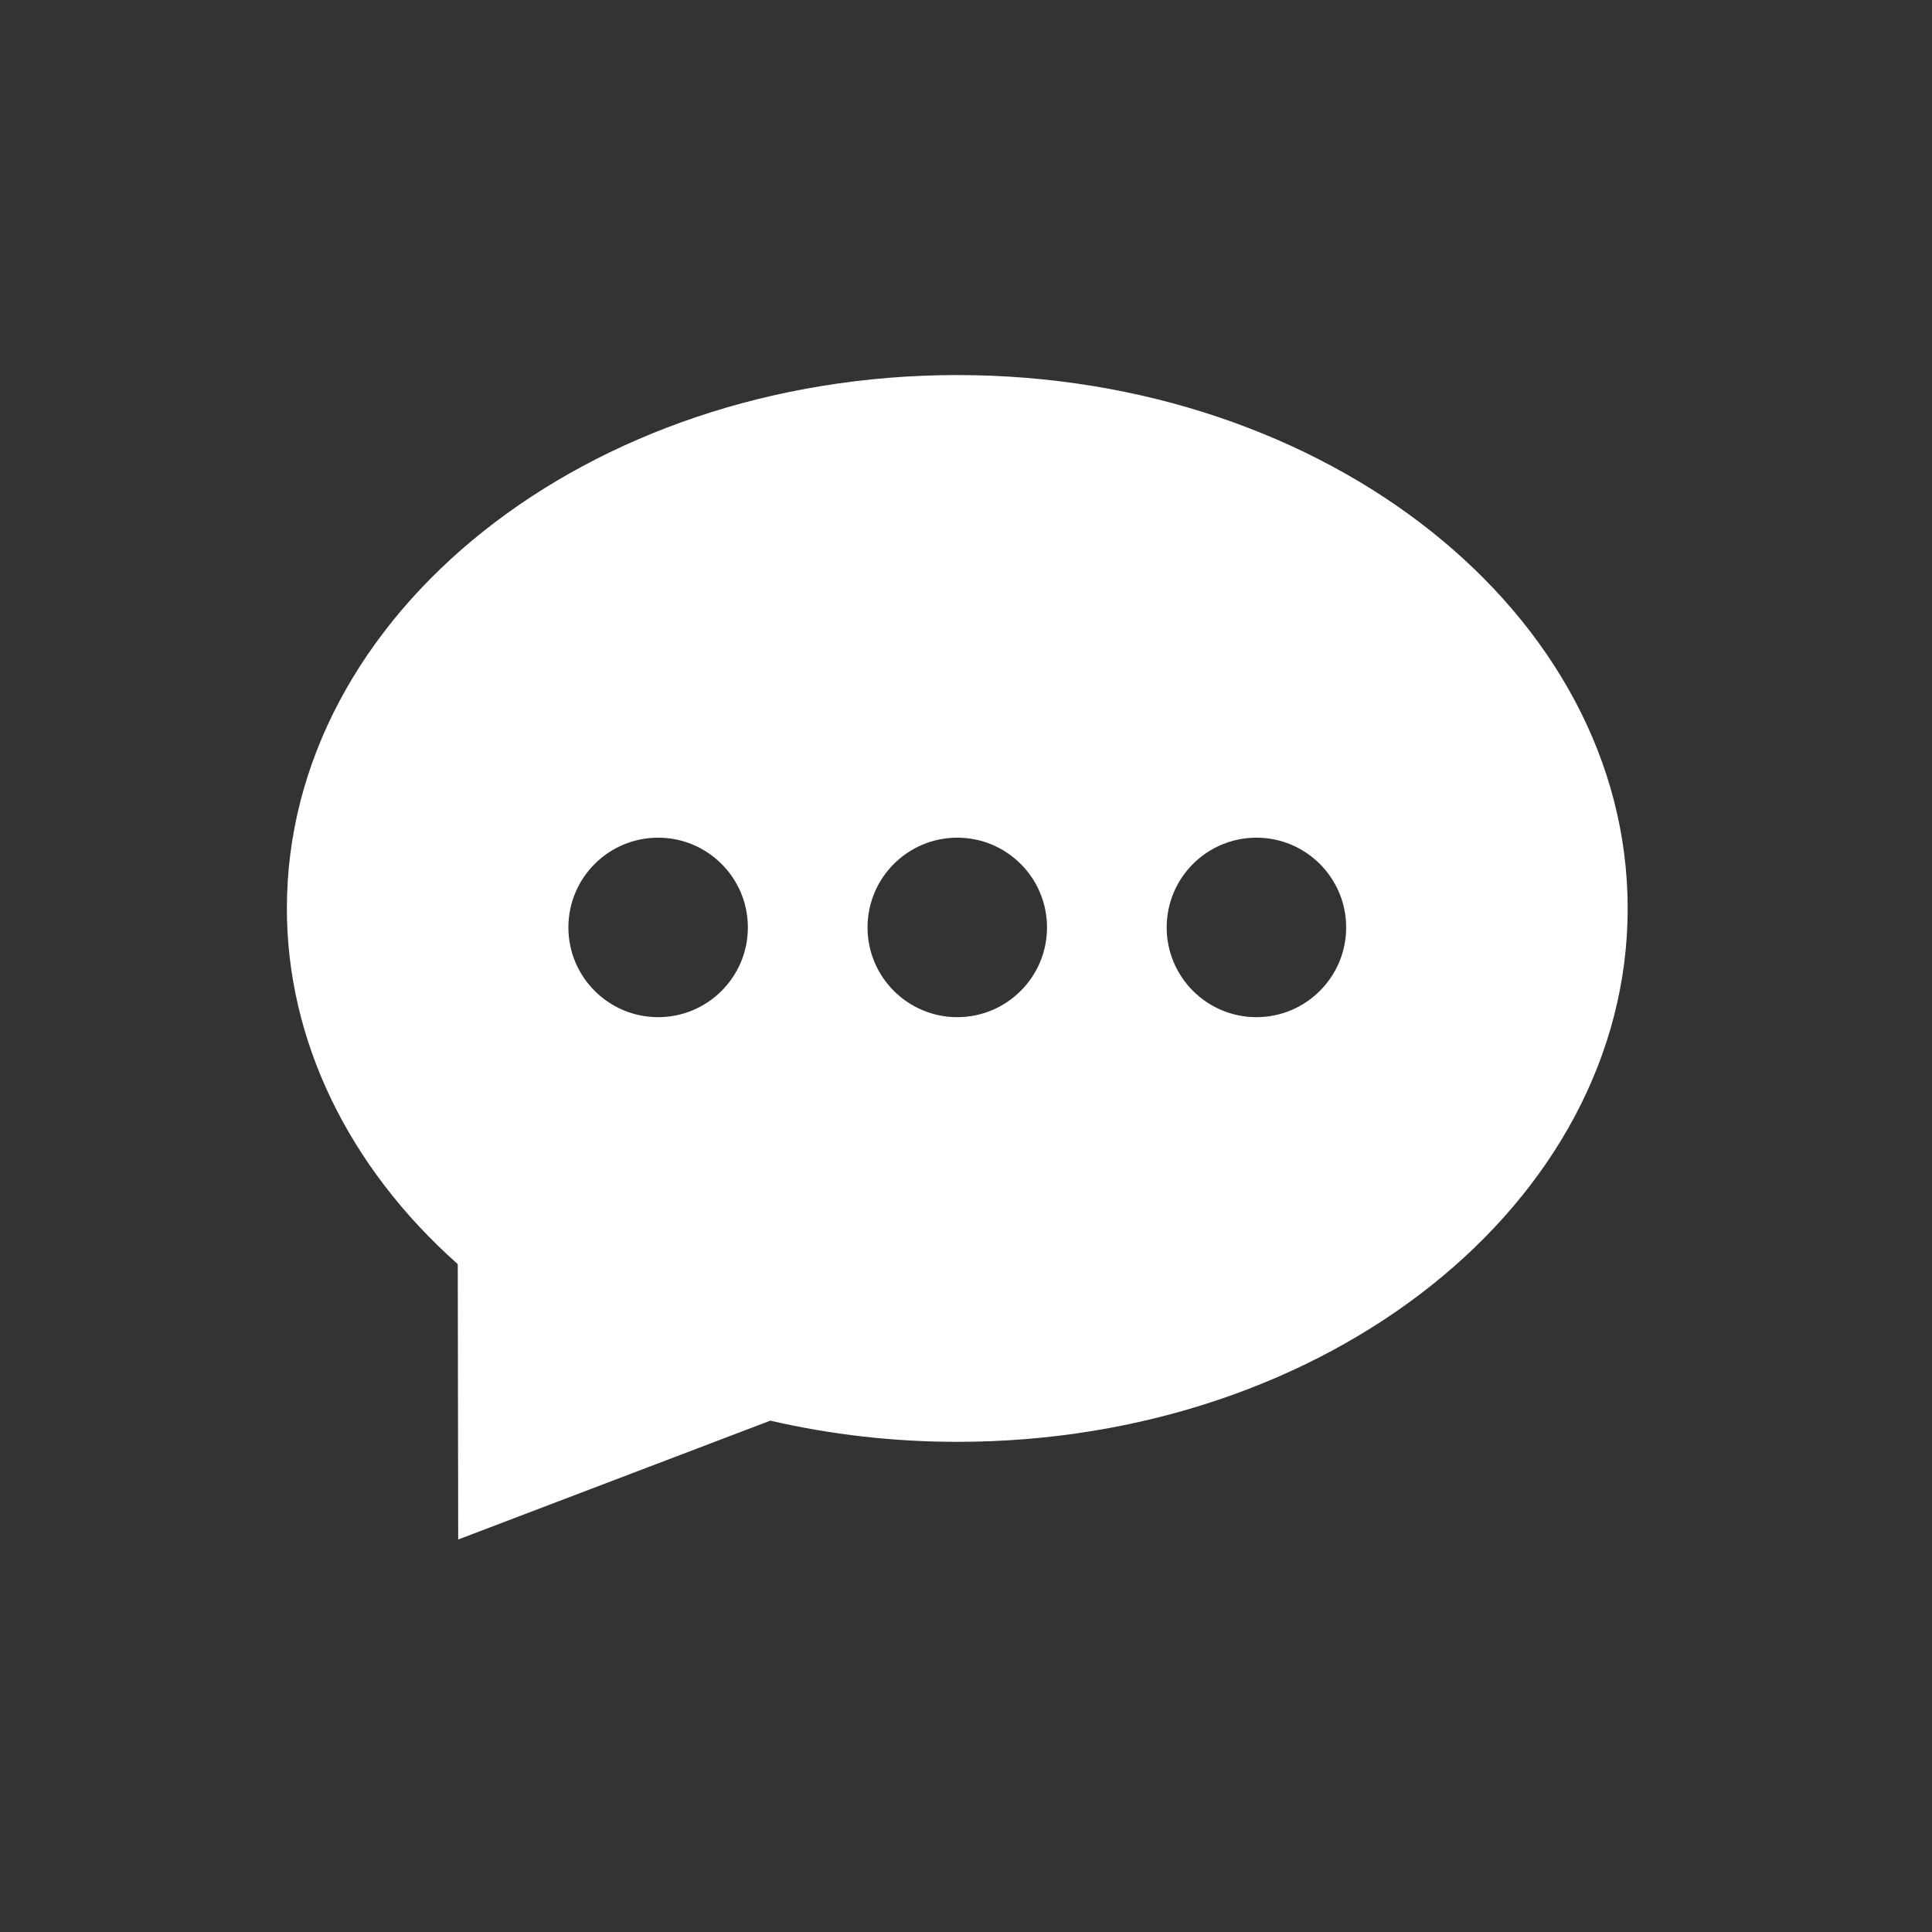
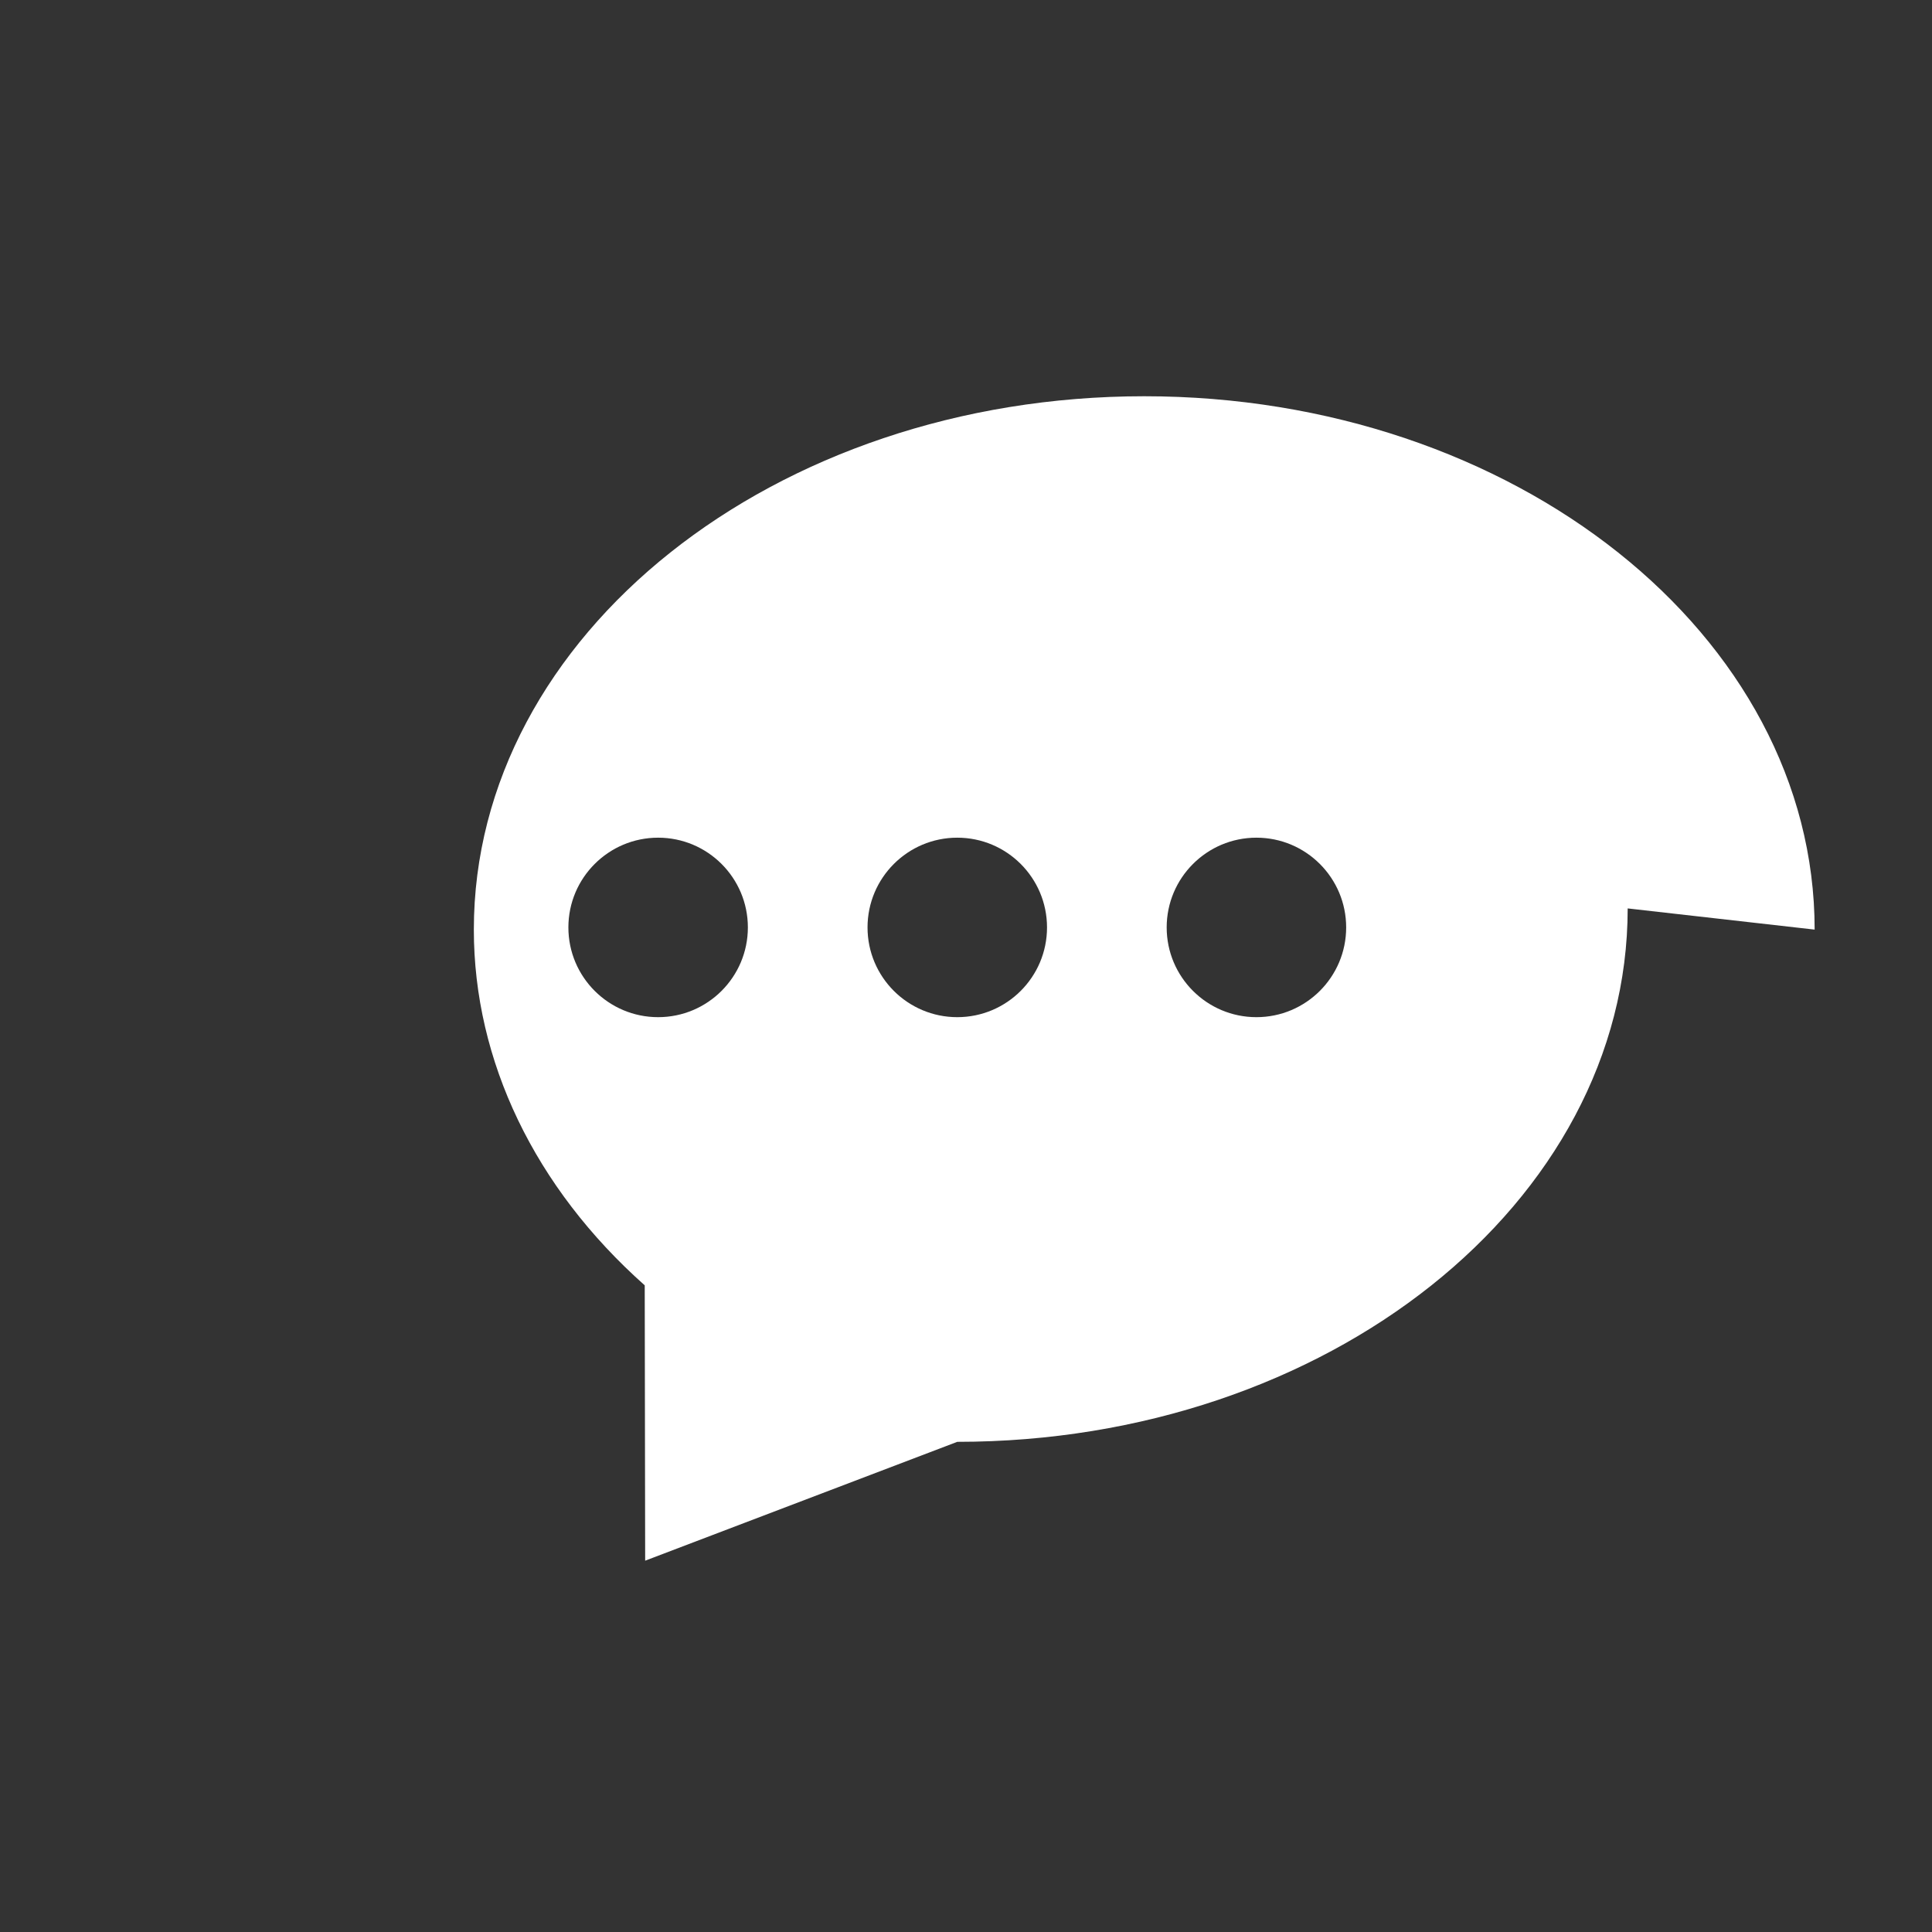
<svg xmlns="http://www.w3.org/2000/svg" width="100%" height="100%" viewBox="0 0 31 31" version="1.1" xml:space="preserve" style="fill-rule:evenodd;clip-rule:evenodd;stroke-linejoin:round;stroke-miterlimit:2;">
  <rect x="0" y="0" width="31" height="31" fill="#333333" stroke="none" />
-   <rect id="comment" x="0" y="0" width="30.72" height="30.72" style="fill:none;" />
-   <path d="M26.117,14.576c-0,4.724 -4.82,8.559 -10.757,8.559c-1.015,-0 -2.025,-0.114 -3,-0.34l-5.008,1.907l-0.007,-4.418c-1.765,-1.569 -2.742,-3.601 -2.742,-5.708c0,-4.723 4.82,-8.558 10.757,-8.558c5.937,-0 10.757,3.835 10.757,8.558Zm-15.557,-1.135c-0.795,-0 -1.44,0.645 -1.44,1.44c0,0.795 0.645,1.44 1.44,1.44c0.795,-0 1.44,-0.645 1.44,-1.44c-0,-0.795 -0.645,-1.44 -1.44,-1.44Zm9.6,-0c-0.795,-0 -1.44,0.645 -1.44,1.44c-0,0.795 0.645,1.44 1.44,1.44c0.795,-0 1.44,-0.645 1.44,-1.44c-0,-0.795 -0.645,-1.44 -1.44,-1.44Zm-4.8,-0c-0.795,-0 -1.44,0.645 -1.44,1.44c-0,0.795 0.645,1.44 1.44,1.44c0.795,-0 1.44,-0.645 1.44,-1.44c-0,-0.795 -0.645,-1.44 -1.44,-1.44Z" style="fill:#fff;" />
+   <path d="M26.117,14.576c-0,4.724 -4.82,8.559 -10.757,8.559l-5.008,1.907l-0.007,-4.418c-1.765,-1.569 -2.742,-3.601 -2.742,-5.708c0,-4.723 4.82,-8.558 10.757,-8.558c5.937,-0 10.757,3.835 10.757,8.558Zm-15.557,-1.135c-0.795,-0 -1.44,0.645 -1.44,1.44c0,0.795 0.645,1.44 1.44,1.44c0.795,-0 1.44,-0.645 1.44,-1.44c-0,-0.795 -0.645,-1.44 -1.44,-1.44Zm9.6,-0c-0.795,-0 -1.44,0.645 -1.44,1.44c-0,0.795 0.645,1.44 1.44,1.44c0.795,-0 1.44,-0.645 1.44,-1.44c-0,-0.795 -0.645,-1.44 -1.44,-1.44Zm-4.8,-0c-0.795,-0 -1.44,0.645 -1.44,1.44c-0,0.795 0.645,1.44 1.44,1.44c0.795,-0 1.44,-0.645 1.44,-1.44c-0,-0.795 -0.645,-1.44 -1.44,-1.44Z" style="fill:#fff;" />
</svg>